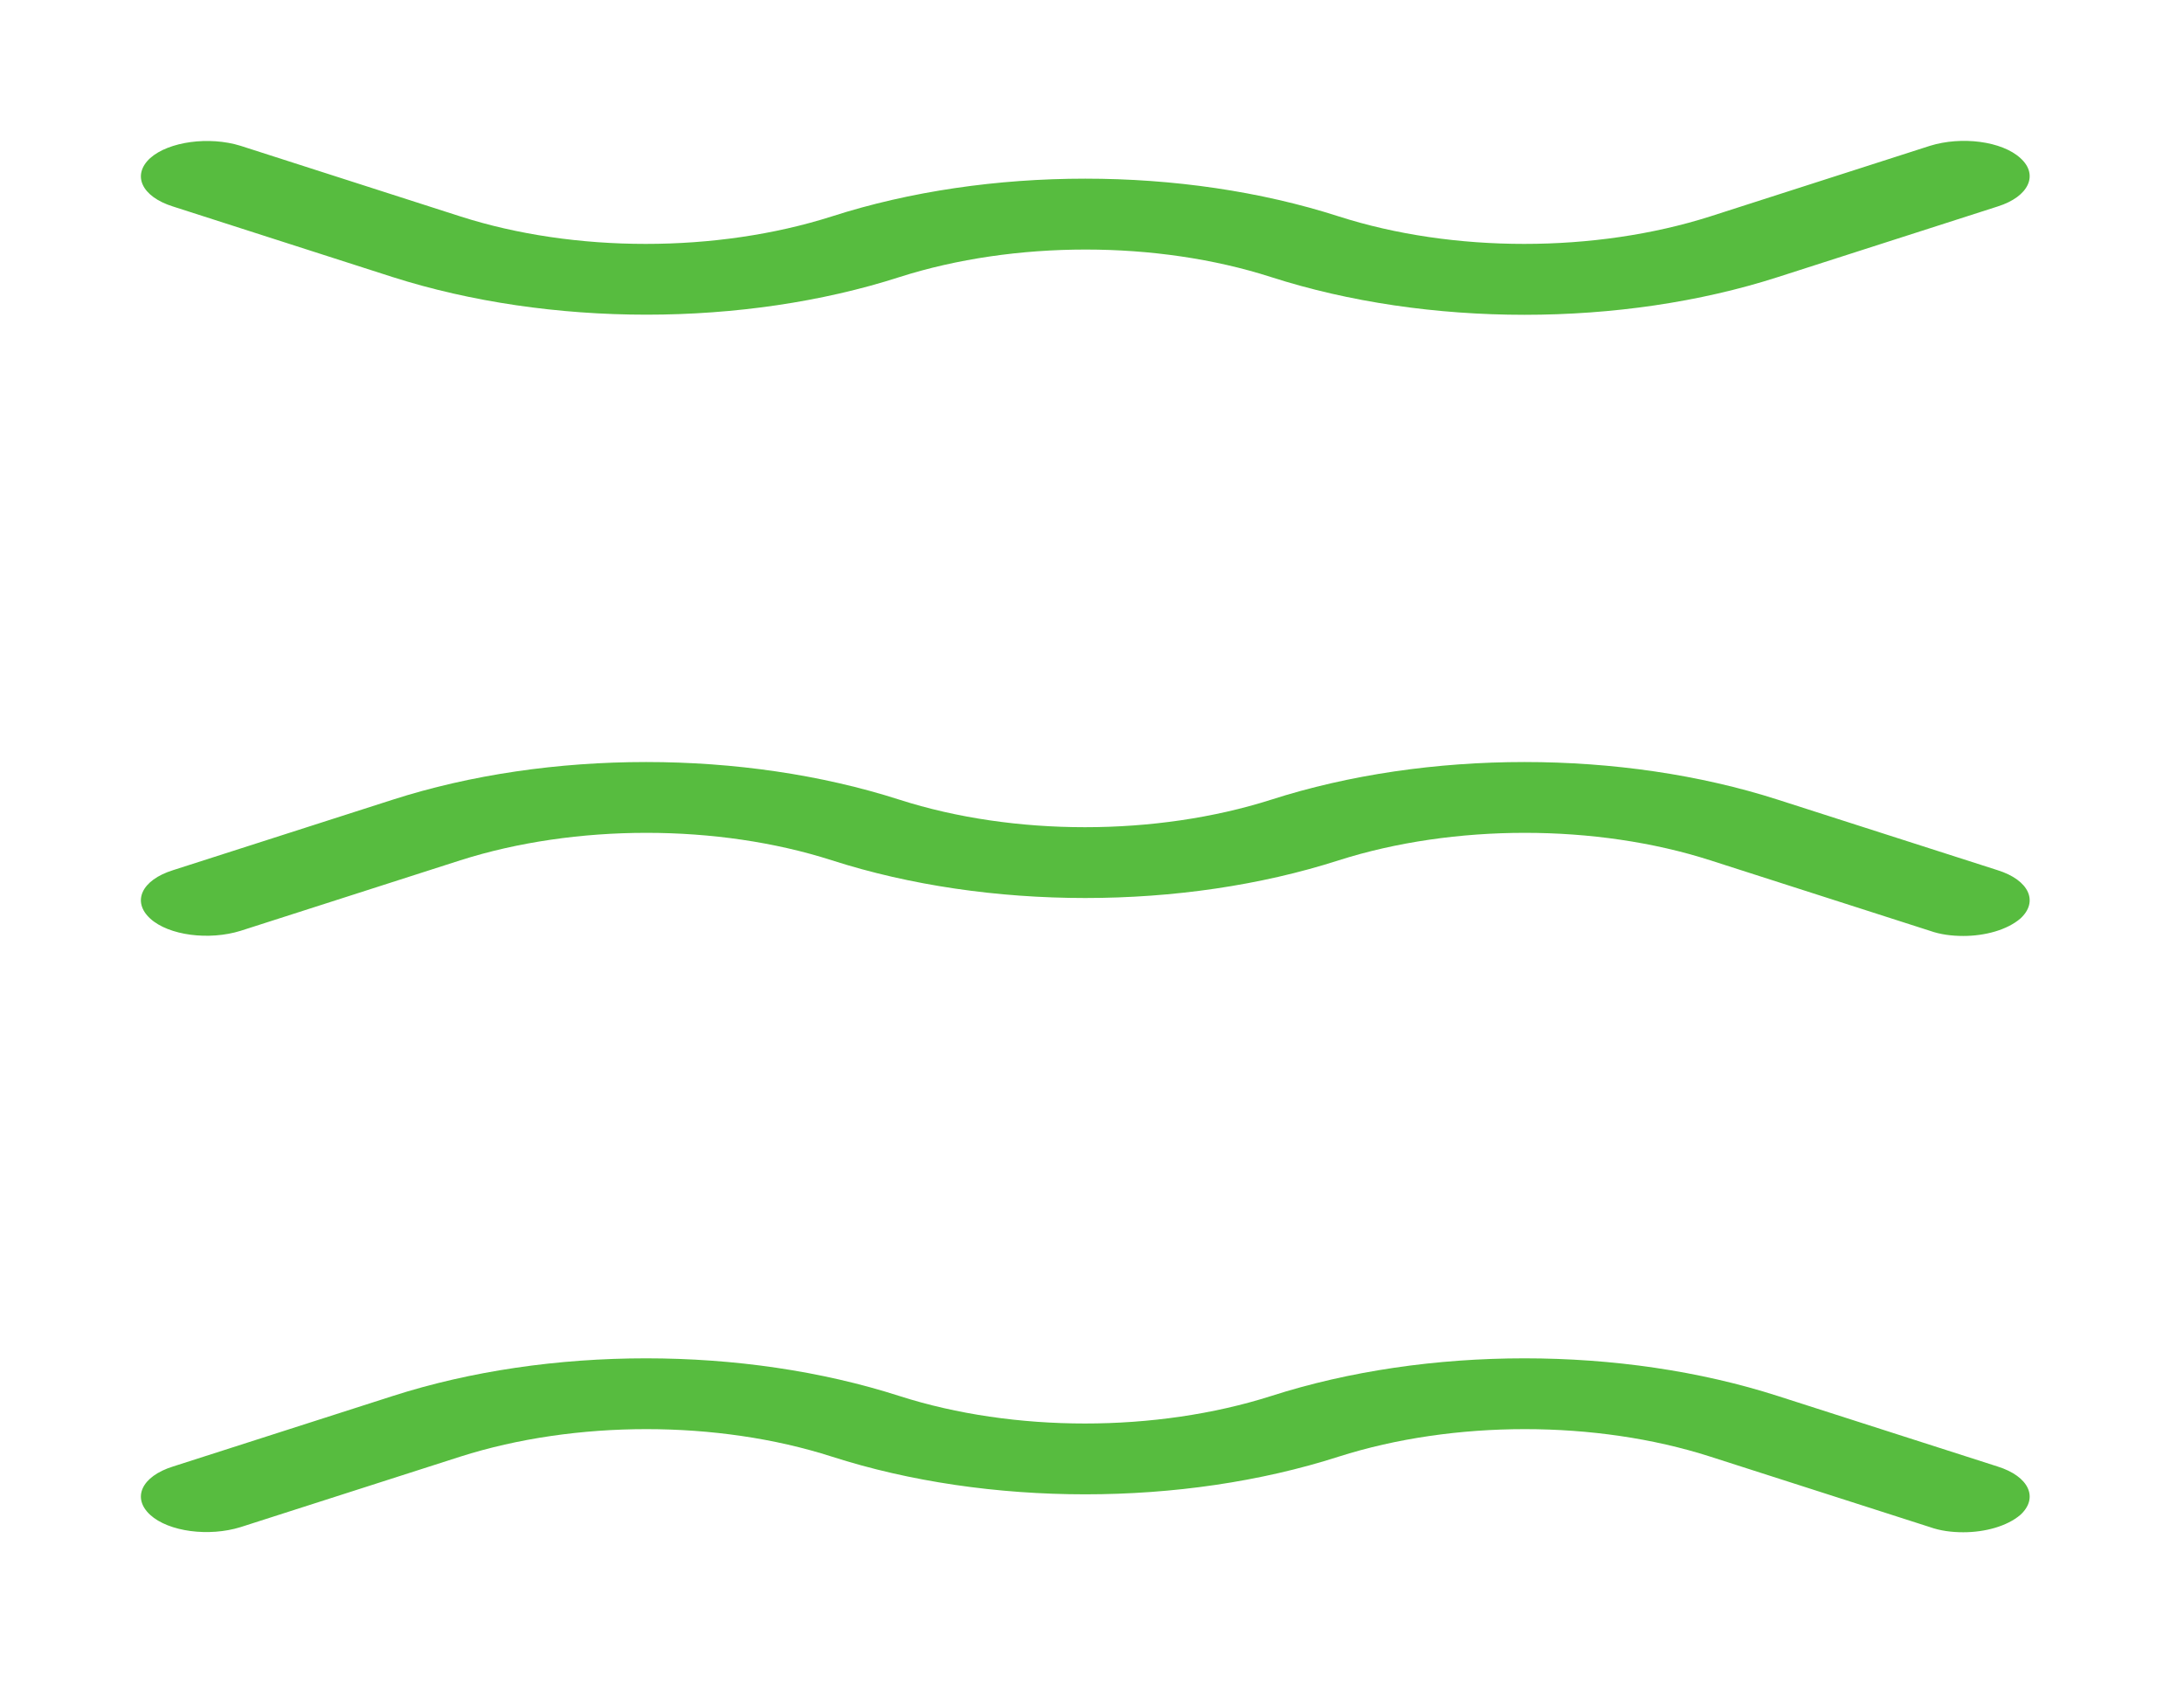
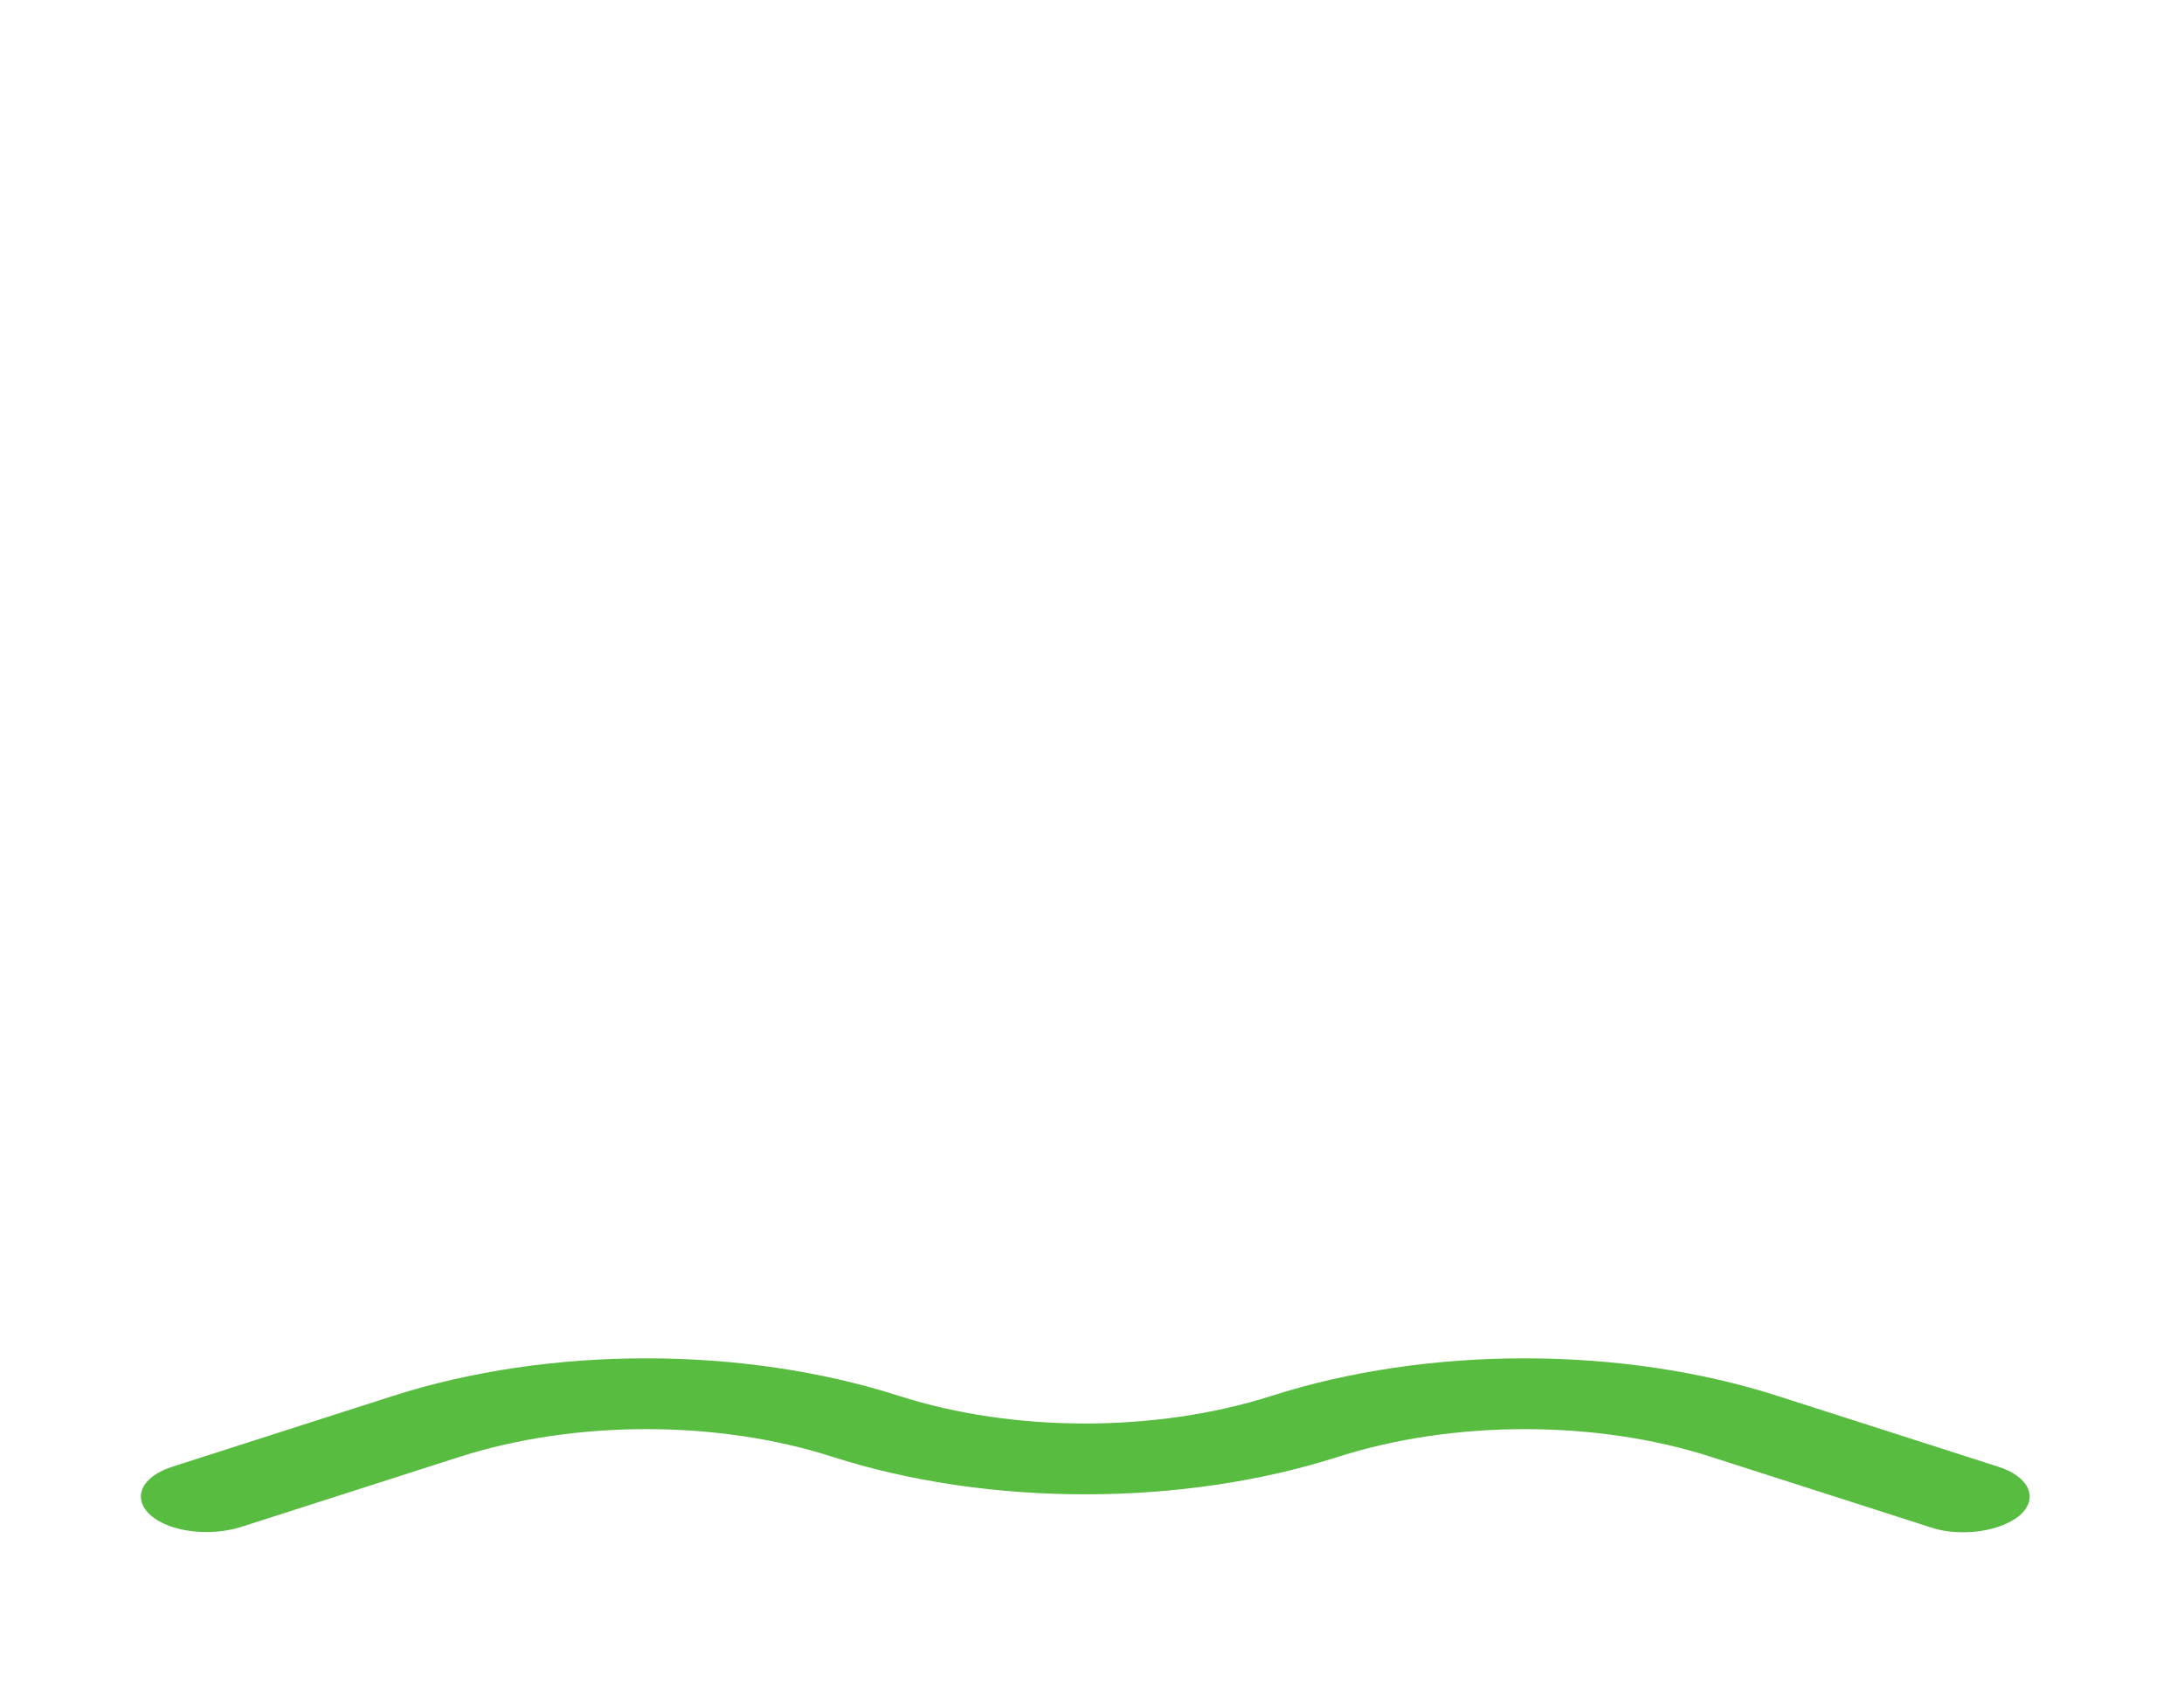
<svg xmlns="http://www.w3.org/2000/svg" width="93" height="72" viewBox="0 0 93 72" fill="none">
  <g filter="url(#filter0_d_44_438)">
    <path d="M83.601 61.263C83.115 61.263 82.628 61.203 82.179 61.043L72.828 58.042C67.966 56.481 61.906 56.481 57.006 58.042C50.348 60.183 42.081 60.183 35.423 58.042C30.56 56.481 24.501 56.481 19.601 58.042L10.249 61.043C8.903 61.463 7.182 61.243 6.396 60.523C5.611 59.803 6.022 58.882 7.369 58.462L16.72 55.461C23.378 53.32 31.645 53.32 38.303 55.461C43.166 57.021 49.225 57.021 54.126 55.461C60.784 53.32 69.05 53.32 75.708 55.461L85.06 58.462C86.406 58.882 86.818 59.803 86.032 60.523C85.471 61.003 84.536 61.263 83.601 61.263Z" fill="#57BC3F" />
  </g>
  <g filter="url(#filter1_d_44_438)">
-     <path d="M27.53 9.403C23.79 9.403 20.049 8.862 16.72 7.801L7.369 4.796C6.022 4.375 5.611 3.454 6.396 2.733C7.182 2.032 8.903 1.792 10.249 2.212L19.601 5.217C24.463 6.779 30.523 6.779 35.423 5.217C42.081 3.074 50.348 3.074 57.006 5.217C61.868 6.779 67.928 6.779 72.828 5.217L82.179 2.212C83.526 1.792 85.247 2.012 86.032 2.733C86.818 3.434 86.406 4.375 85.06 4.796L75.708 7.801C69.05 9.944 60.783 9.944 54.125 7.801C49.263 6.238 43.203 6.238 38.303 7.801C35.011 8.862 31.271 9.403 27.53 9.403Z" fill="#57BC3F" />
-   </g>
+     </g>
  <g filter="url(#filter2_d_44_438)">
-     <path d="M83.601 35.865C83.115 35.865 82.628 35.805 82.179 35.645L72.828 32.643C67.966 31.083 61.906 31.083 57.006 32.643C50.348 34.784 42.081 34.784 35.423 32.643C30.56 31.083 24.501 31.083 19.601 32.643L10.249 35.645C8.903 36.065 7.182 35.845 6.396 35.124C5.611 34.404 6.022 33.484 7.369 33.063L16.72 30.062C23.378 27.922 31.645 27.922 38.303 30.062C43.166 31.623 49.225 31.623 54.126 30.062C60.784 27.922 69.05 27.922 75.708 30.062L85.06 33.063C86.406 33.484 86.818 34.404 86.032 35.124C85.471 35.605 84.536 35.865 83.601 35.865Z" fill="#57BC3F" />
-   </g>
+     </g>
  <defs>
    <filter id="filter0_d_44_438" x="0" y="51.855" width="92.429" height="19.408" filterUnits="userSpaceOnUse" color-interpolation-filters="sRGB">
      <feFlood flood-opacity="0" result="BackgroundImageFix" />
      <feColorMatrix in="SourceAlpha" type="matrix" values="0 0 0 0 0 0 0 0 0 0 0 0 0 0 0 0 0 0 127 0" result="hardAlpha" />
      <feOffset dy="4" />
      <feGaussianBlur stdDeviation="3" />
      <feComposite in2="hardAlpha" operator="out" />
      <feColorMatrix type="matrix" values="0 0 0 0 0 0 0 0 0 0.278 0 0 0 0 0.086 0 0 0 0.25 0" />
      <feBlend mode="normal" in2="BackgroundImageFix" result="effect1_dropShadow_44_438" />
      <feBlend mode="normal" in="SourceGraphic" in2="effect1_dropShadow_44_438" result="shape" />
    </filter>
    <filter id="filter1_d_44_438" x="0" y="0" width="92.429" height="19.408" filterUnits="userSpaceOnUse" color-interpolation-filters="sRGB">
      <feFlood flood-opacity="0" result="BackgroundImageFix" />
      <feColorMatrix in="SourceAlpha" type="matrix" values="0 0 0 0 0 0 0 0 0 0 0 0 0 0 0 0 0 0 127 0" result="hardAlpha" />
      <feOffset dy="4" />
      <feGaussianBlur stdDeviation="3" />
      <feComposite in2="hardAlpha" operator="out" />
      <feColorMatrix type="matrix" values="0 0 0 0 0 0 0 0 0 0.278 0 0 0 0 0.086 0 0 0 0.25 0" />
      <feBlend mode="normal" in2="BackgroundImageFix" result="effect1_dropShadow_44_438" />
      <feBlend mode="normal" in="SourceGraphic" in2="effect1_dropShadow_44_438" result="shape" />
    </filter>
    <filter id="filter2_d_44_438" x="0" y="26.457" width="92.429" height="19.408" filterUnits="userSpaceOnUse" color-interpolation-filters="sRGB">
      <feFlood flood-opacity="0" result="BackgroundImageFix" />
      <feColorMatrix in="SourceAlpha" type="matrix" values="0 0 0 0 0 0 0 0 0 0 0 0 0 0 0 0 0 0 127 0" result="hardAlpha" />
      <feOffset dy="4" />
      <feGaussianBlur stdDeviation="3" />
      <feComposite in2="hardAlpha" operator="out" />
      <feColorMatrix type="matrix" values="0 0 0 0 0 0 0 0 0 0.278 0 0 0 0 0.086 0 0 0 0.25 0" />
      <feBlend mode="normal" in2="BackgroundImageFix" result="effect1_dropShadow_44_438" />
      <feBlend mode="normal" in="SourceGraphic" in2="effect1_dropShadow_44_438" result="shape" />
    </filter>
  </defs>
</svg>